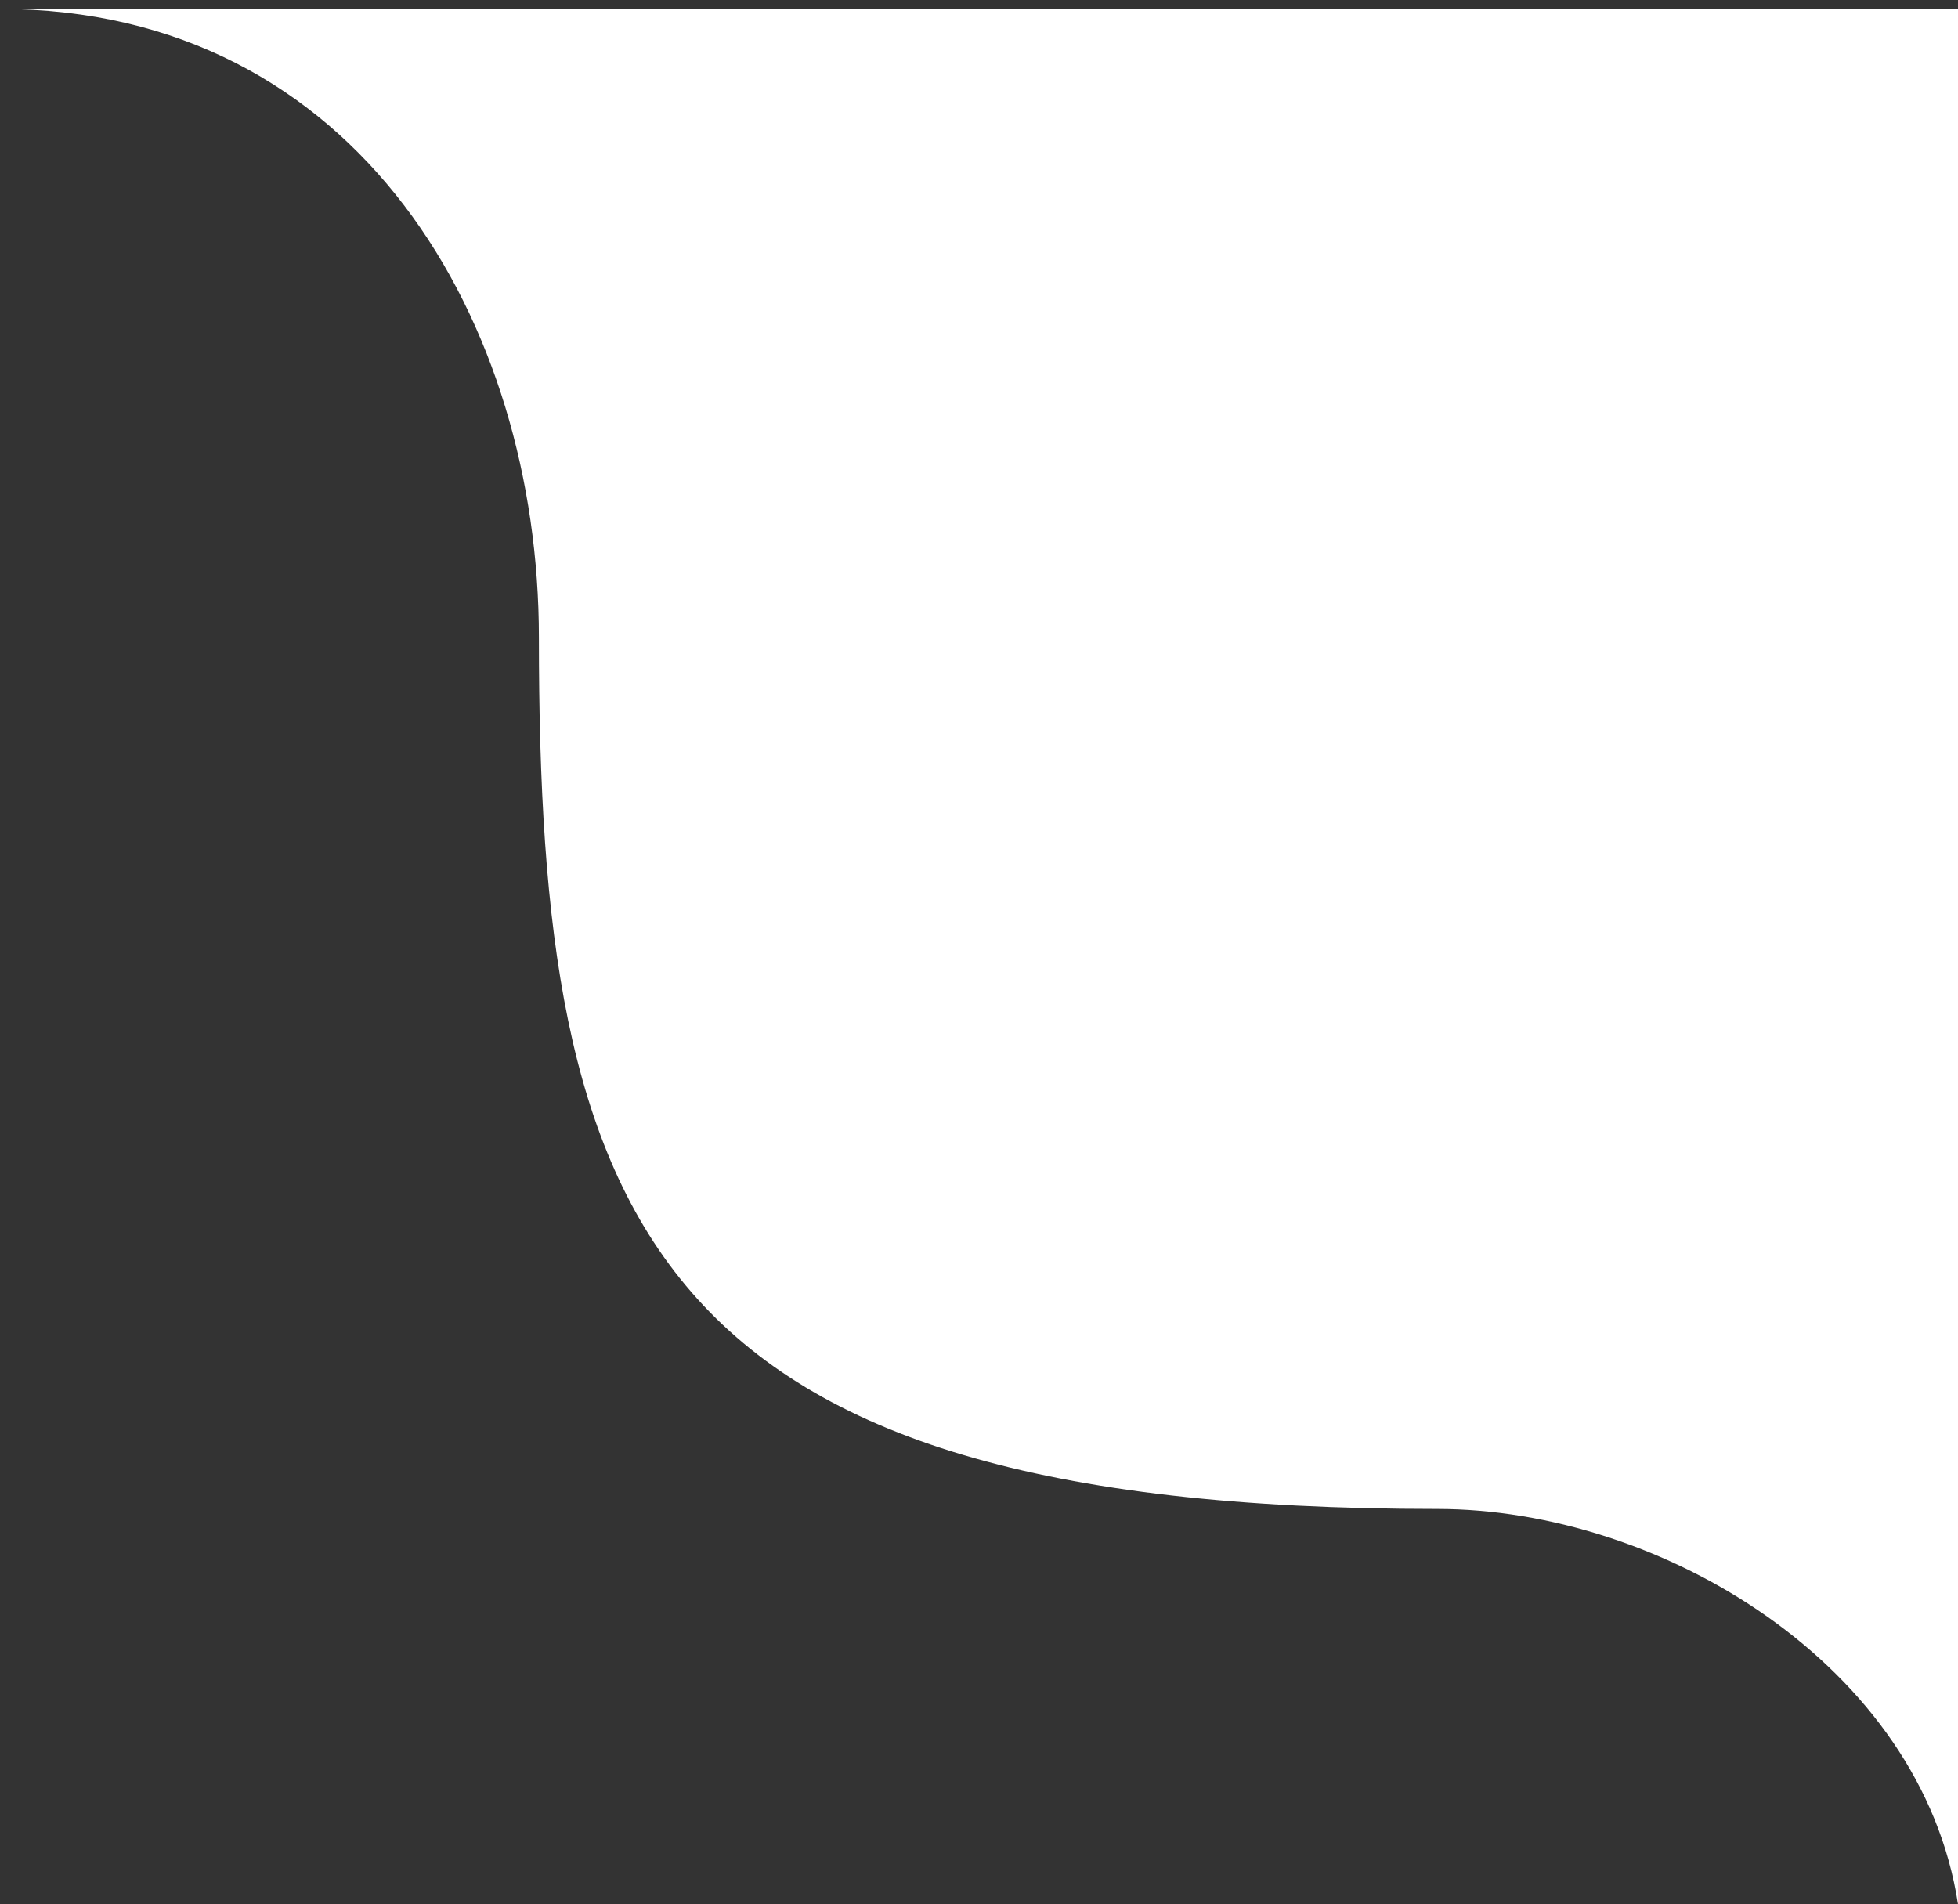
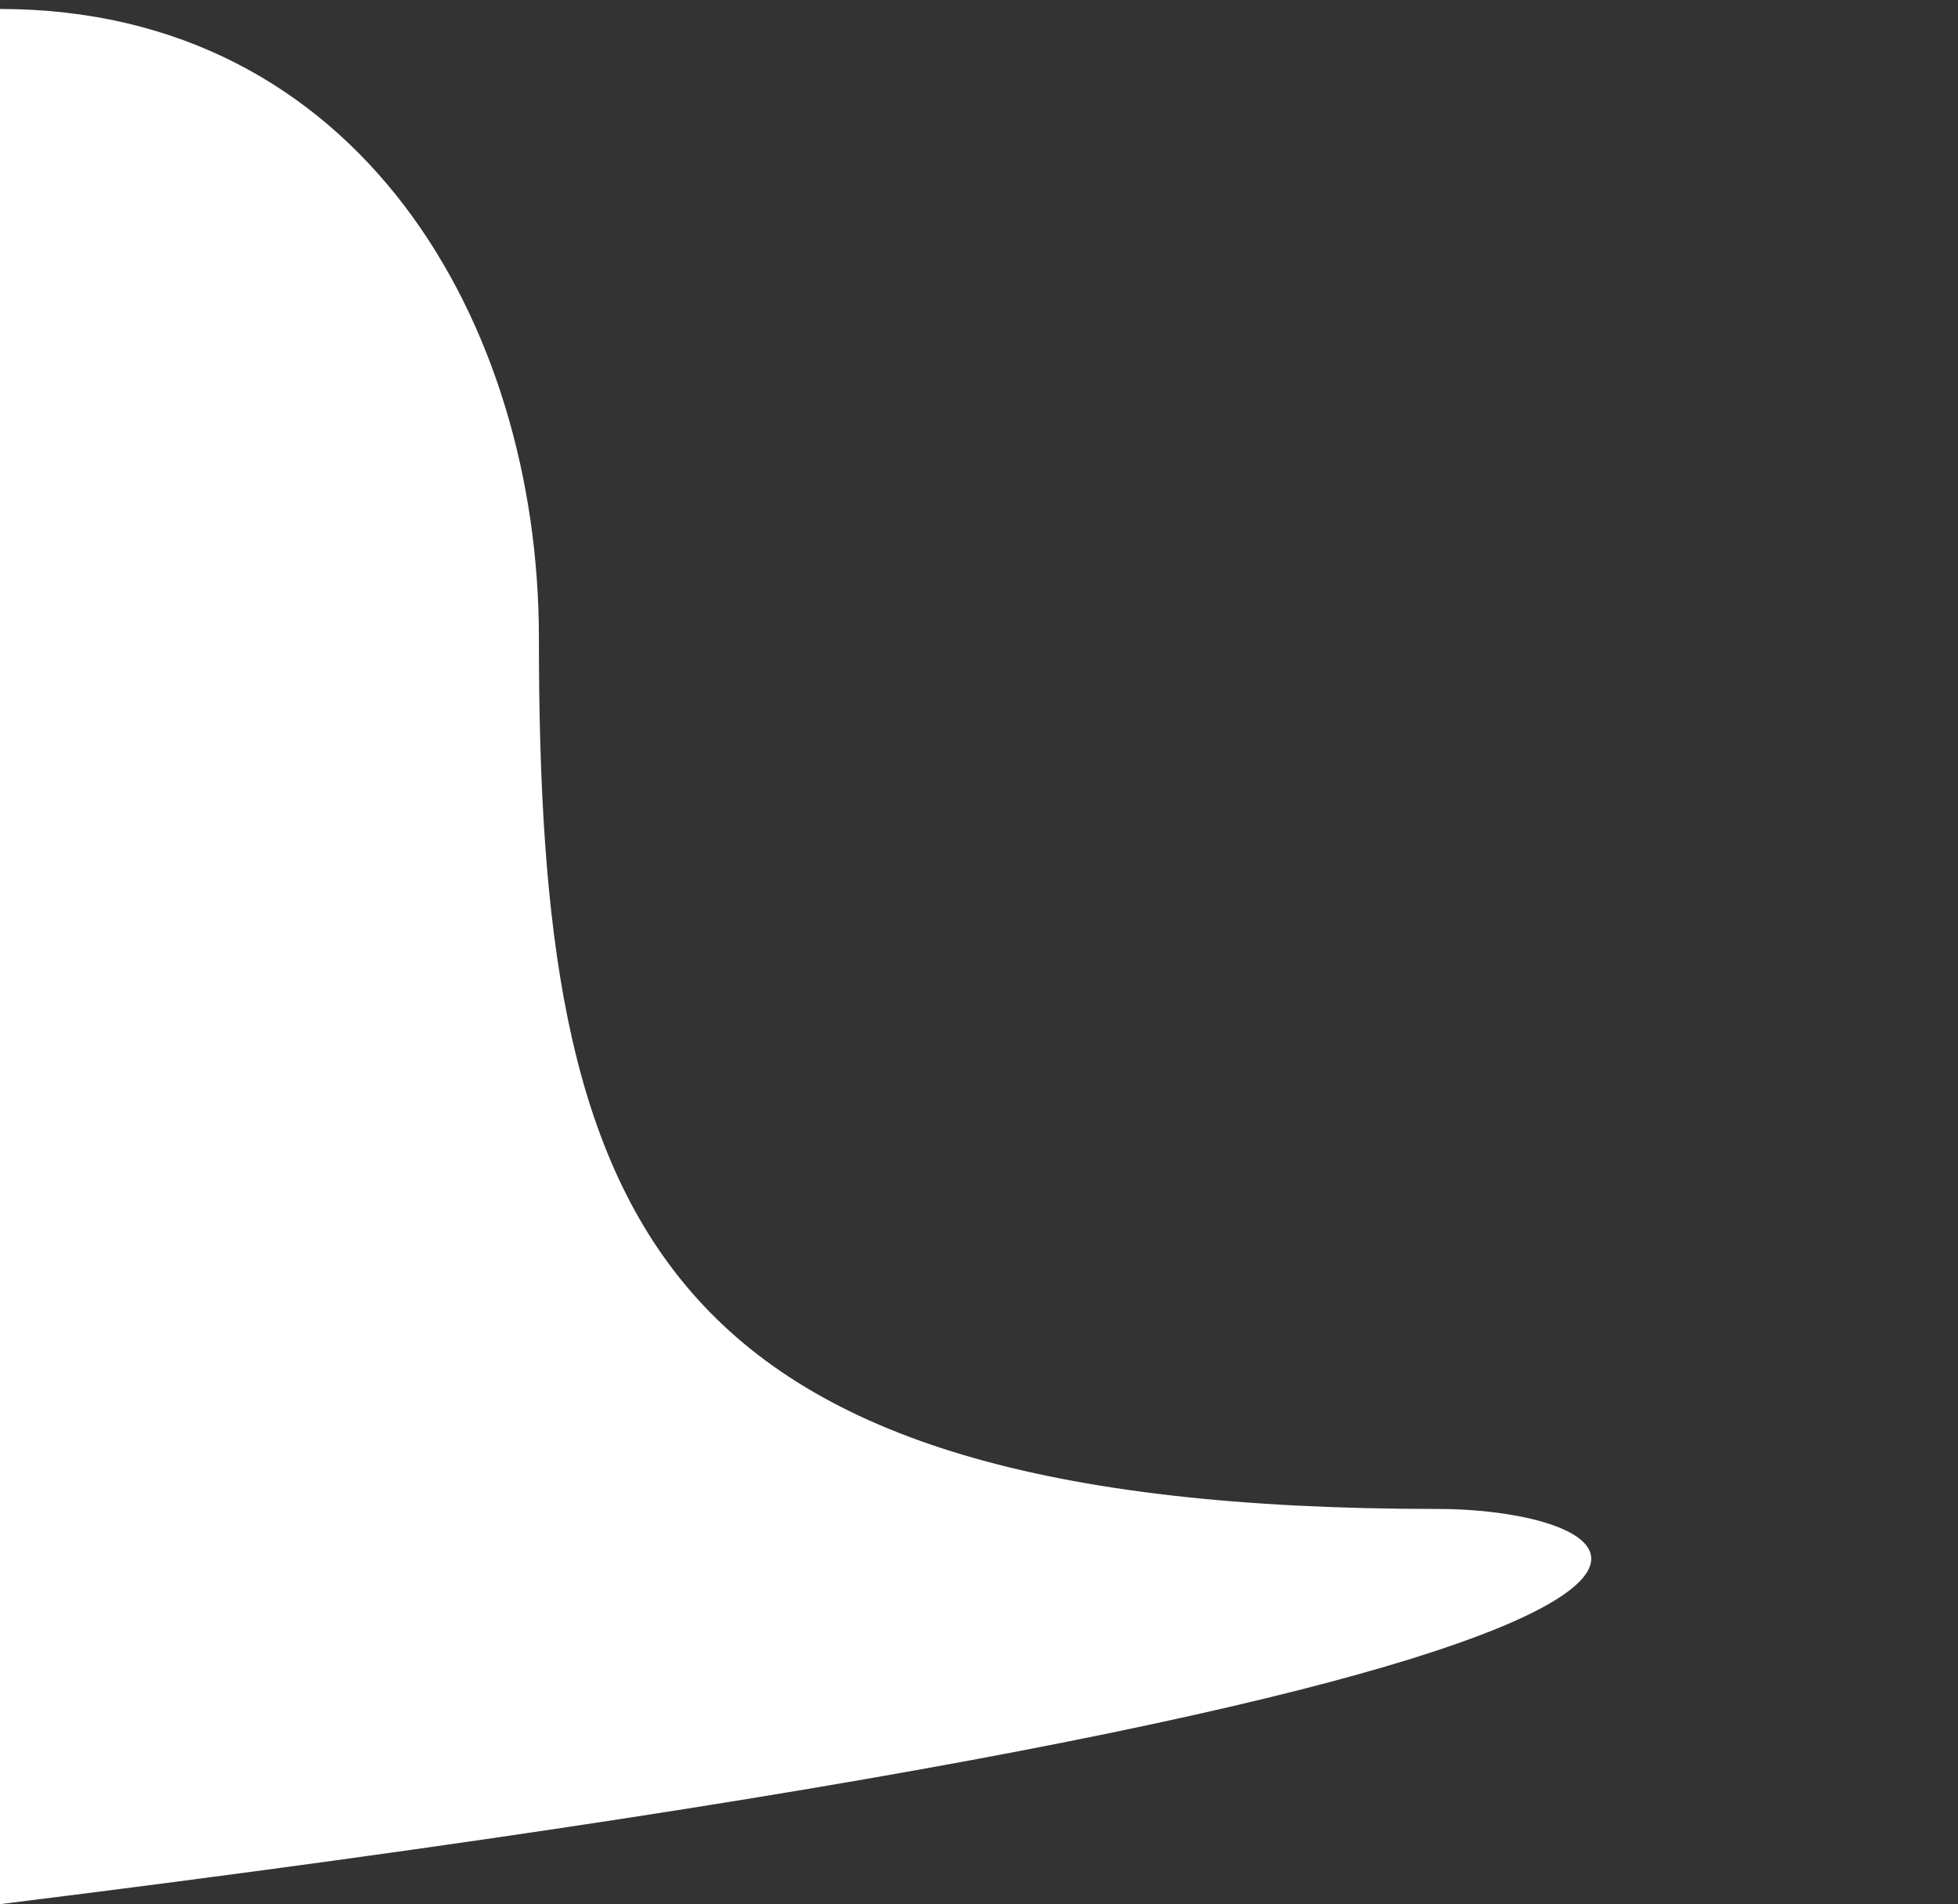
<svg xmlns="http://www.w3.org/2000/svg" width="109" height="106" viewBox="0 0 109 106" fill="none">
  <rect x="0" y="0" width="109" height="106" fill="#333333" stroke="none" />
-   <path d="M0 0.5H109V106C106.958 92.727 92.5 84 80 84C36 84 30 68.012 30 35.5C30 18 20 0.5 0 0.5Z" fill="white" />
+   <path d="M0 0.5V106C106.958 92.727 92.5 84 80 84C36 84 30 68.012 30 35.5C30 18 20 0.5 0 0.5Z" fill="white" />
</svg>